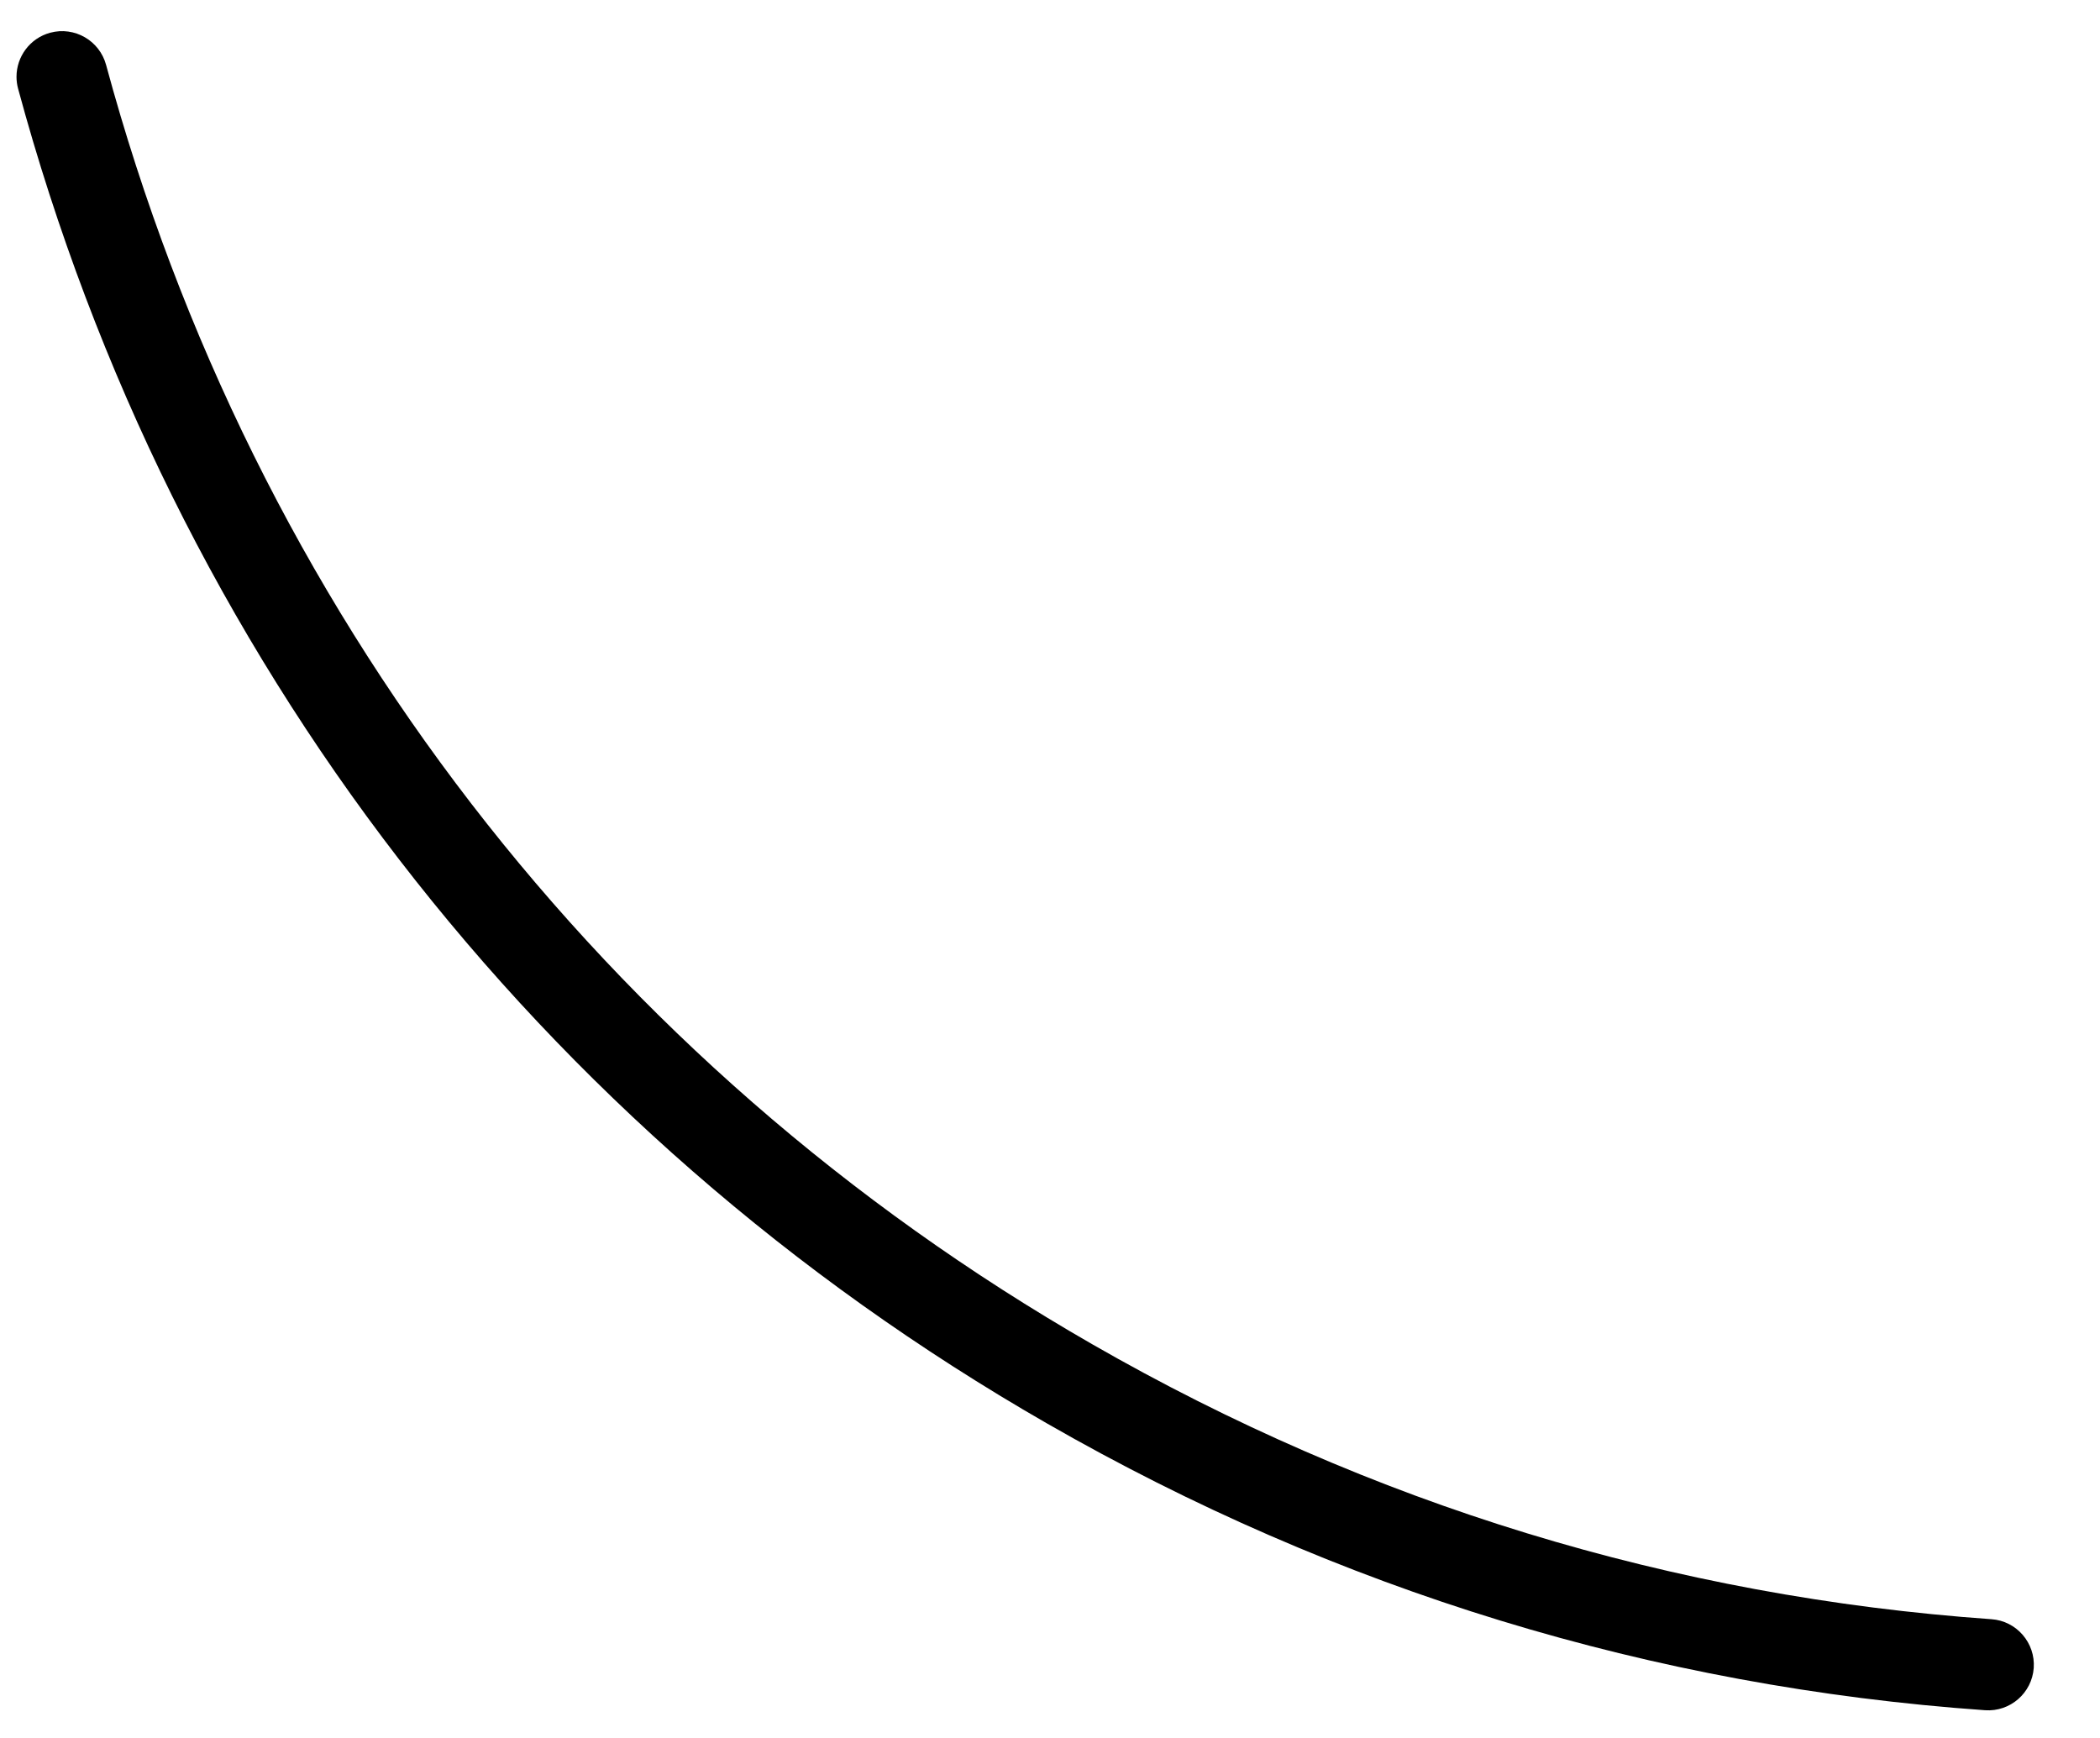
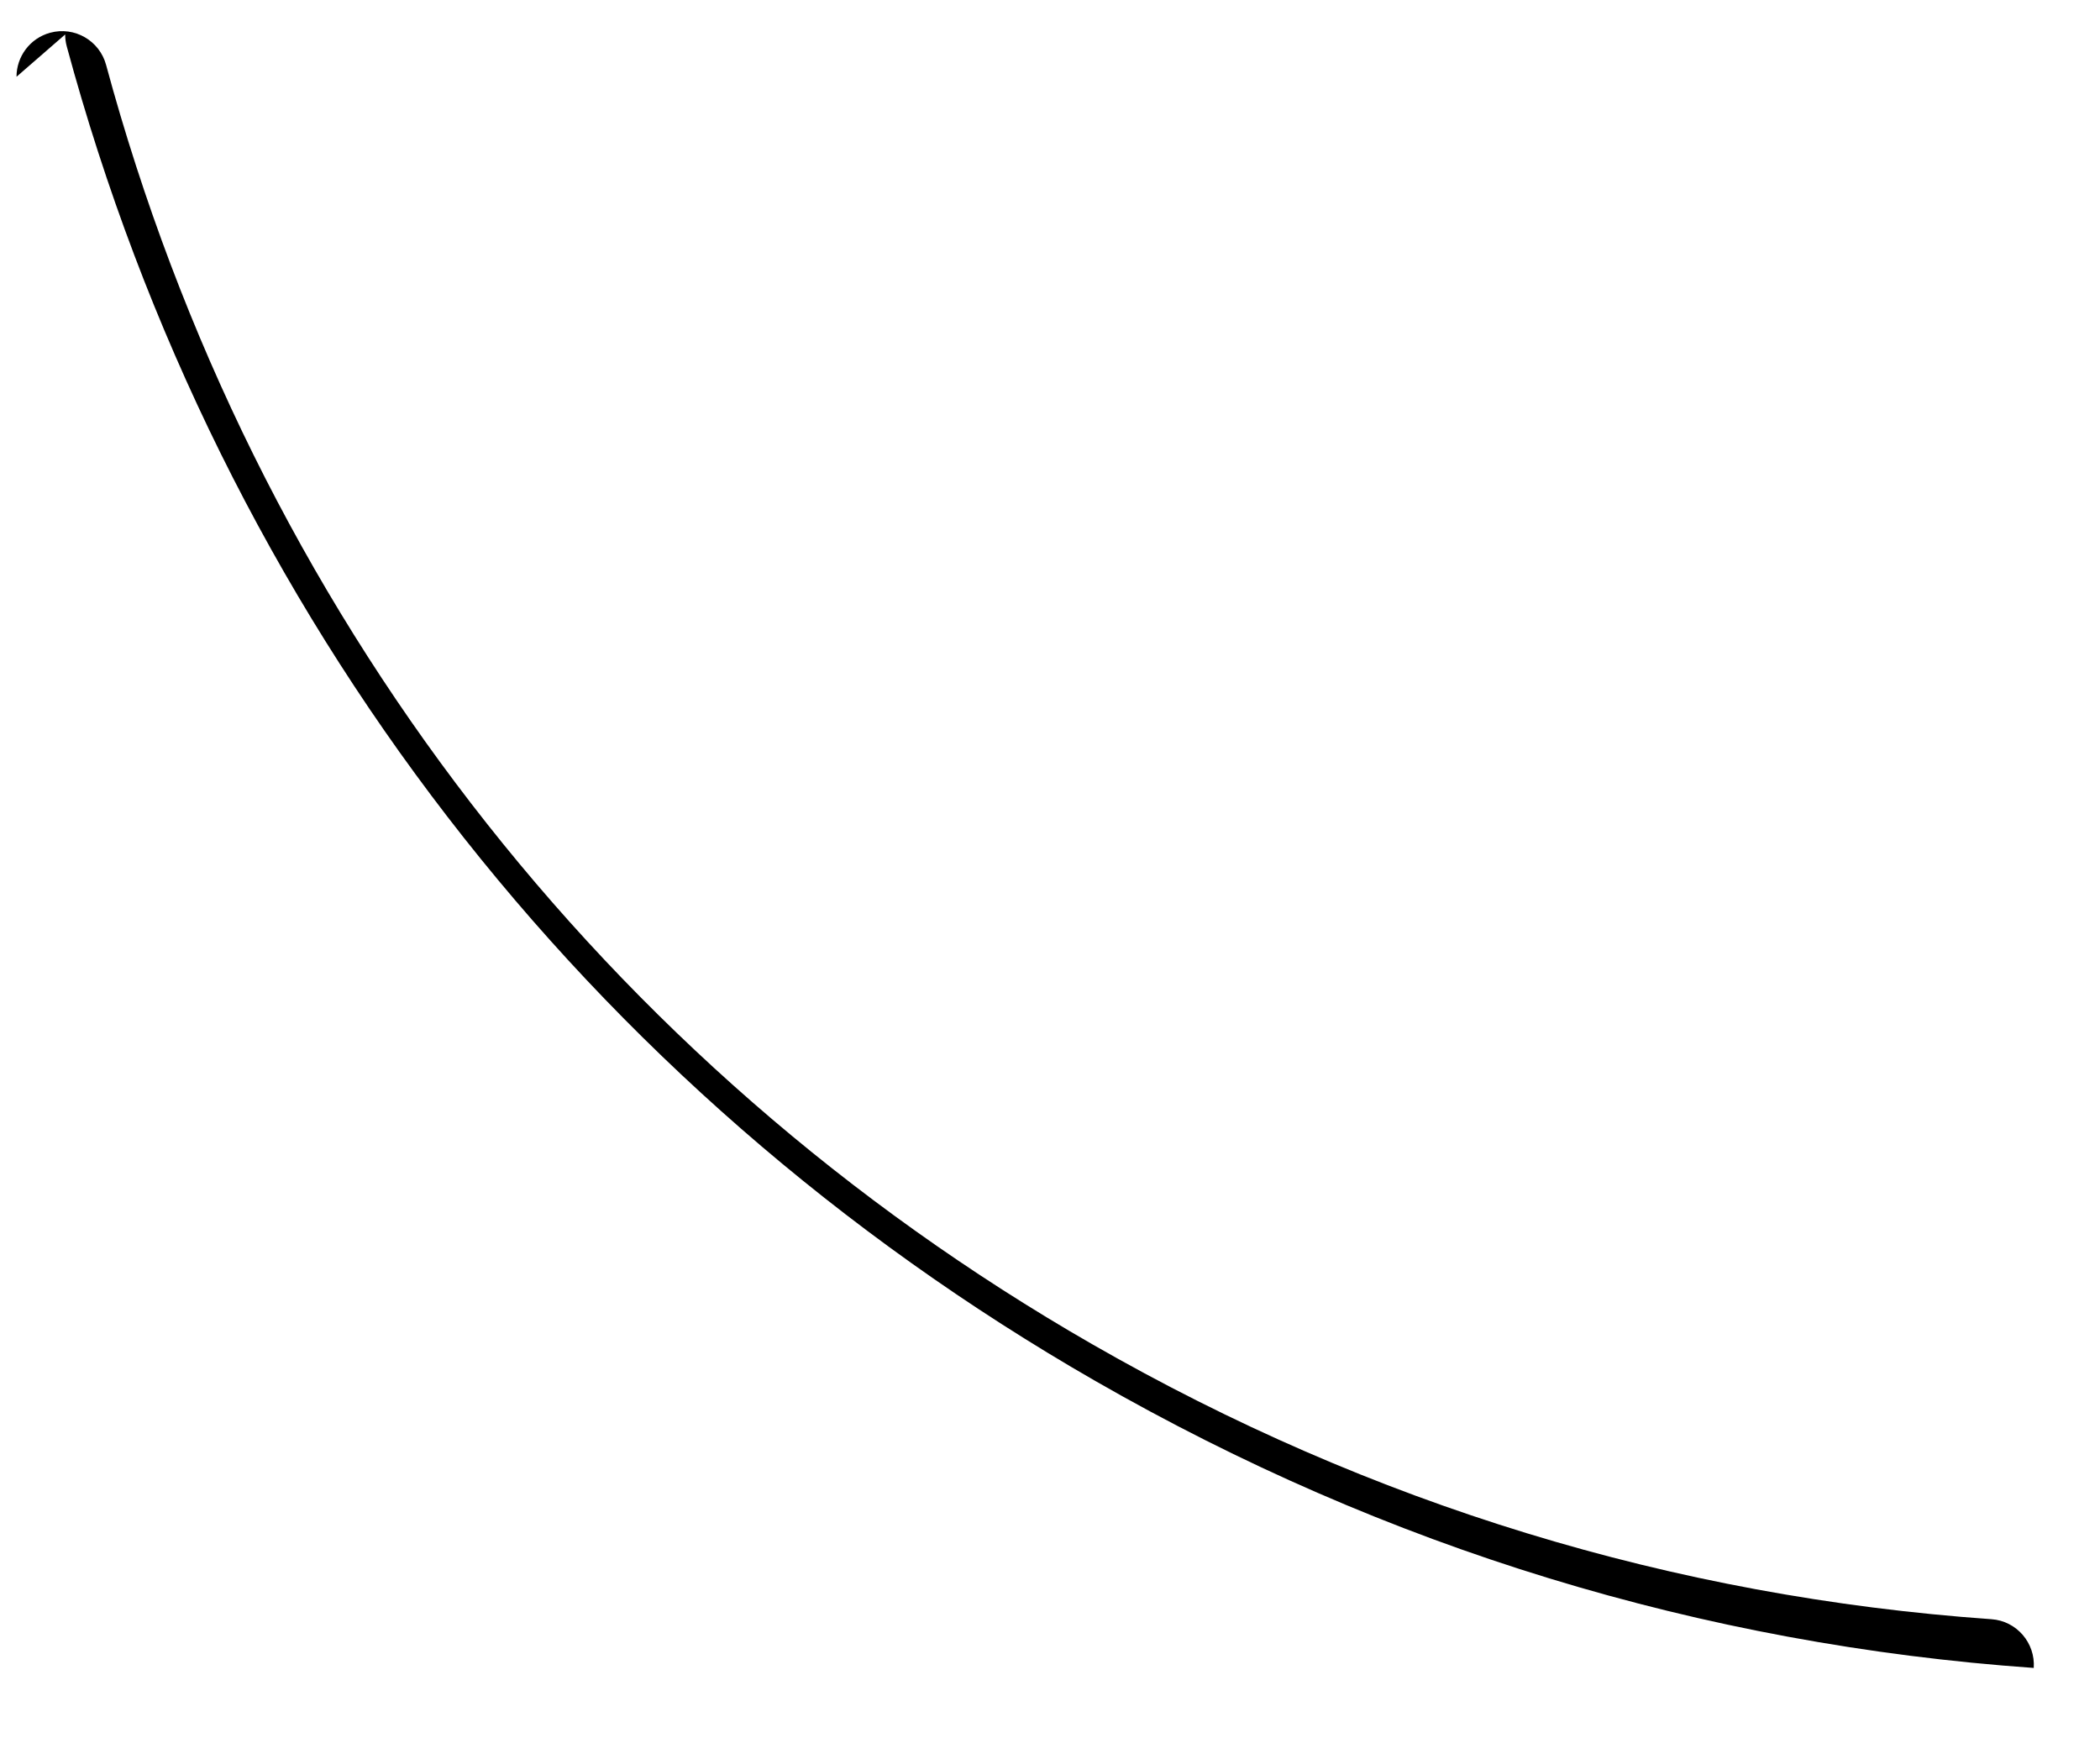
<svg xmlns="http://www.w3.org/2000/svg" id="SVGDoc65049247205de" width="29px" height="24px" version="1.1" viewBox="0 0 29 24" aria-hidden="true">
  <defs>
    <linearGradient class="cerosgradient" data-cerosgradient="true" id="CerosGradient_id32706c677" gradientUnits="userSpaceOnUse" x1="50%" y1="100%" x2="50%" y2="0%">
      <stop offset="0%" stop-color="#d1d1d1" />
      <stop offset="100%" stop-color="#d1d1d1" />
    </linearGradient>
    <linearGradient />
  </defs>
  <g>
    <g>
-       <path d="M0.228,1.06c0,-0.278 0.185,-0.532 0.465,-0.608c0.335,-0.091 0.681,0.108 0.772,0.444c2.034,7.516 6.869,13.79 13.615,17.665c3.849,2.211 8.028,3.489 12.421,3.799c0.347,0.024 0.608,0.327 0.584,0.673c-0.025,0.347 -0.326,0.608 -0.672,0.584c-4.584,-0.323 -8.944,-1.657 -12.959,-3.963c-7.038,-4.042 -12.082,-10.587 -14.204,-18.429c-0.015,-0.055 -0.022,-0.111 -0.022,-0.165z" fill="#000000" fill-opacity="1" />
+       <path d="M0.228,1.06c0,-0.278 0.185,-0.532 0.465,-0.608c0.335,-0.091 0.681,0.108 0.772,0.444c2.034,7.516 6.869,13.79 13.615,17.665c3.849,2.211 8.028,3.489 12.421,3.799c0.347,0.024 0.608,0.327 0.584,0.673c-4.584,-0.323 -8.944,-1.657 -12.959,-3.963c-7.038,-4.042 -12.082,-10.587 -14.204,-18.429c-0.015,-0.055 -0.022,-0.111 -0.022,-0.165z" fill="#000000" fill-opacity="1" />
    </g>
  </g>
</svg>